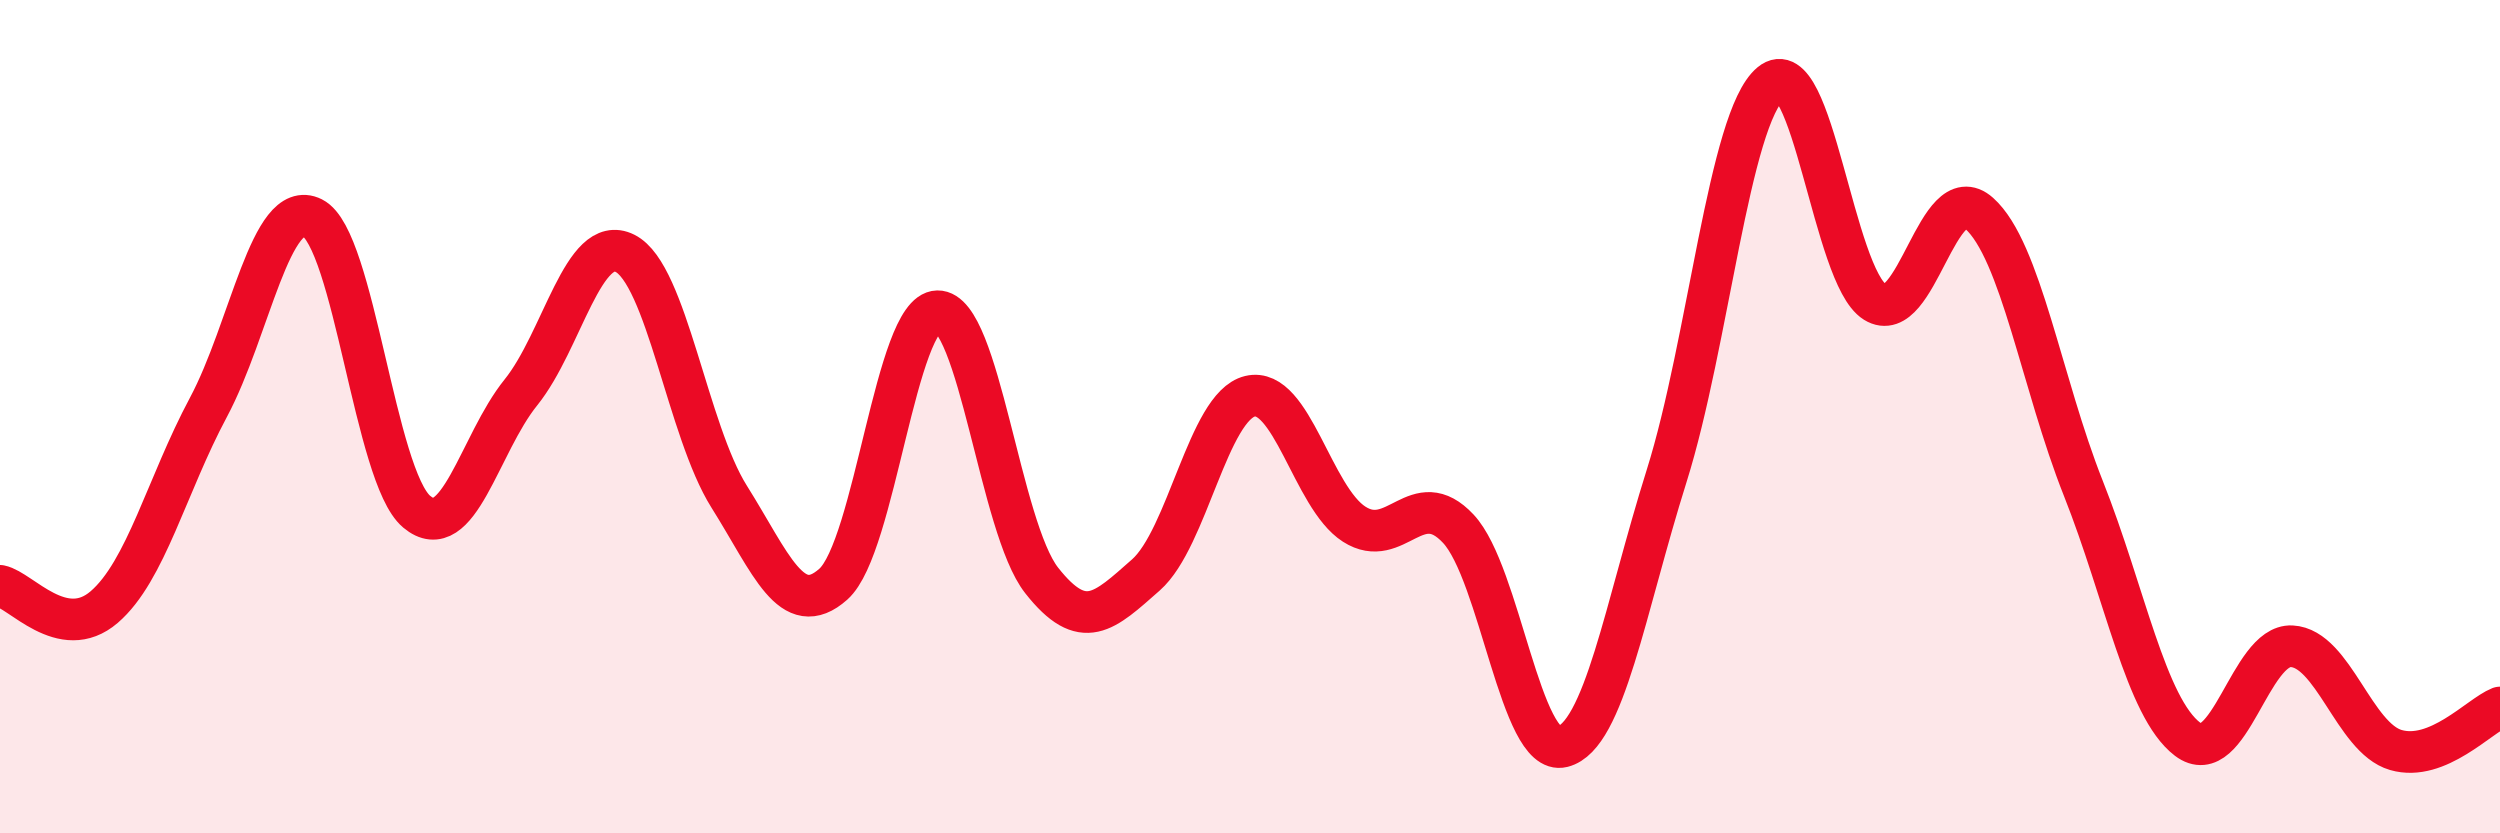
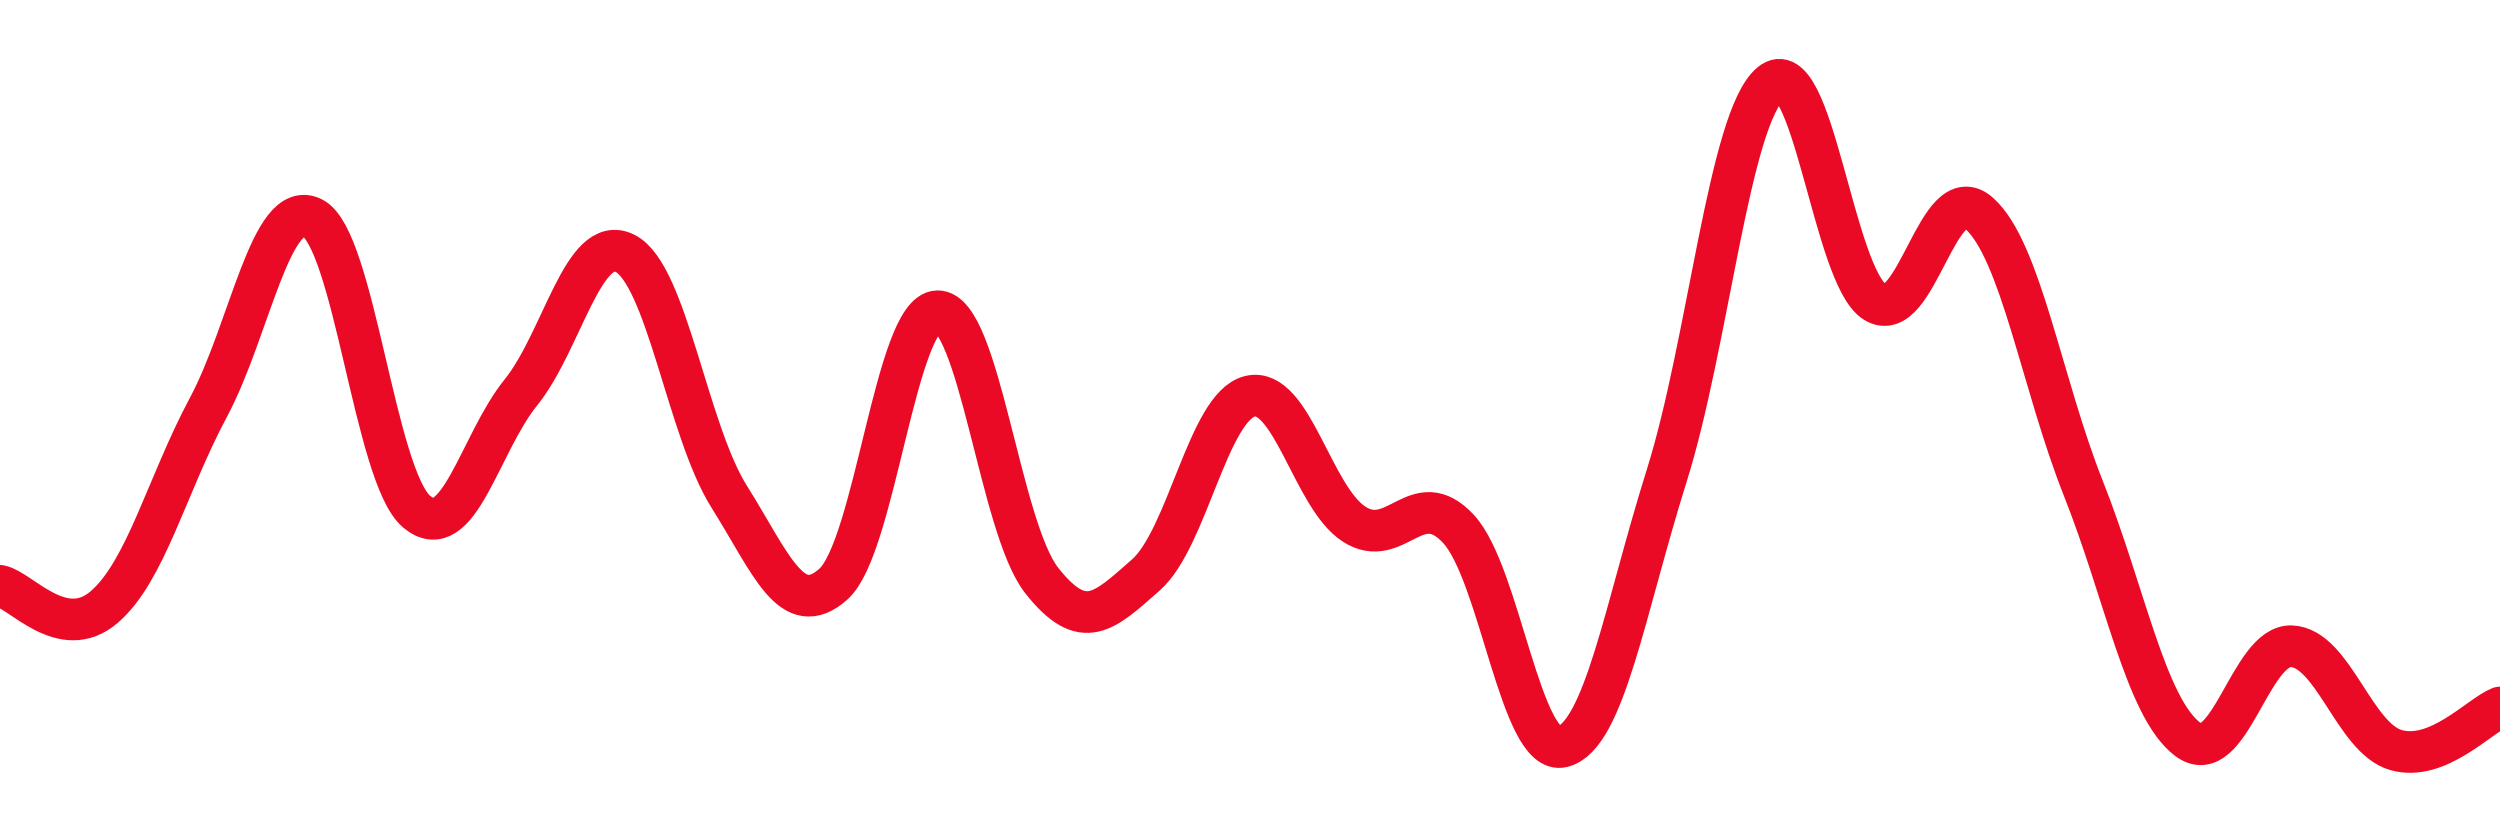
<svg xmlns="http://www.w3.org/2000/svg" width="60" height="20" viewBox="0 0 60 20">
-   <path d="M 0,14.06 C 0.5,14.16 1.5,15.43 2.5,14.57 C 3.5,13.71 4,11.65 5,9.78 C 6,7.91 6.5,4.73 7.5,5.23 C 8.5,5.73 9,11.44 10,12.28 C 11,13.12 11.5,10.66 12.5,9.42 C 13.5,8.18 14,5.58 15,6.08 C 16,6.58 16.5,10.33 17.5,11.92 C 18.5,13.51 19,14.91 20,14.02 C 21,13.13 21.5,7.49 22.5,7.47 C 23.5,7.45 24,12.66 25,13.93 C 26,15.2 26.5,14.68 27.5,13.8 C 28.5,12.92 29,9.75 30,9.51 C 31,9.27 31.5,11.94 32.5,12.58 C 33.5,13.22 34,11.62 35,12.69 C 36,13.76 36.5,18.17 37.5,17.92 C 38.5,17.67 39,14.6 40,11.42 C 41,8.24 41.5,2.83 42.5,2 C 43.5,1.17 44,6.63 45,7.25 C 46,7.87 46.5,4.23 47.5,5.12 C 48.5,6.01 49,9.2 50,11.72 C 51,14.24 51.5,16.98 52.5,17.74 C 53.5,18.5 54,15.46 55,15.51 C 56,15.56 56.5,17.71 57.5,18 C 58.5,18.29 59.5,17.18 60,16.98L60 20L0 20Z" fill="#EB0A25" opacity="0.1" stroke-linecap="round" stroke-linejoin="round" />
  <path d="M 0,14.06 C 0.5,14.16 1.5,15.43 2.5,14.57 C 3.5,13.71 4,11.65 5,9.78 C 6,7.91 6.5,4.73 7.5,5.23 C 8.5,5.73 9,11.44 10,12.28 C 11,13.12 11.5,10.66 12.5,9.42 C 13.5,8.18 14,5.58 15,6.08 C 16,6.58 16.5,10.33 17.5,11.92 C 18.5,13.51 19,14.91 20,14.02 C 21,13.13 21.5,7.49 22.5,7.47 C 23.5,7.45 24,12.66 25,13.93 C 26,15.2 26.5,14.68 27.5,13.8 C 28.5,12.92 29,9.75 30,9.51 C 31,9.27 31.5,11.94 32.5,12.58 C 33.5,13.22 34,11.62 35,12.69 C 36,13.76 36.5,18.17 37.5,17.92 C 38.5,17.67 39,14.6 40,11.42 C 41,8.24 41.5,2.83 42.5,2 C 43.5,1.17 44,6.63 45,7.25 C 46,7.87 46.5,4.23 47.5,5.12 C 48.5,6.01 49,9.2 50,11.72 C 51,14.24 51.5,16.98 52.5,17.74 C 53.5,18.5 54,15.46 55,15.51 C 56,15.56 56.5,17.71 57.5,18 C 58.5,18.29 59.5,17.18 60,16.98" stroke="#EB0A25" stroke-width="1" fill="none" stroke-linecap="round" stroke-linejoin="round" />
</svg>